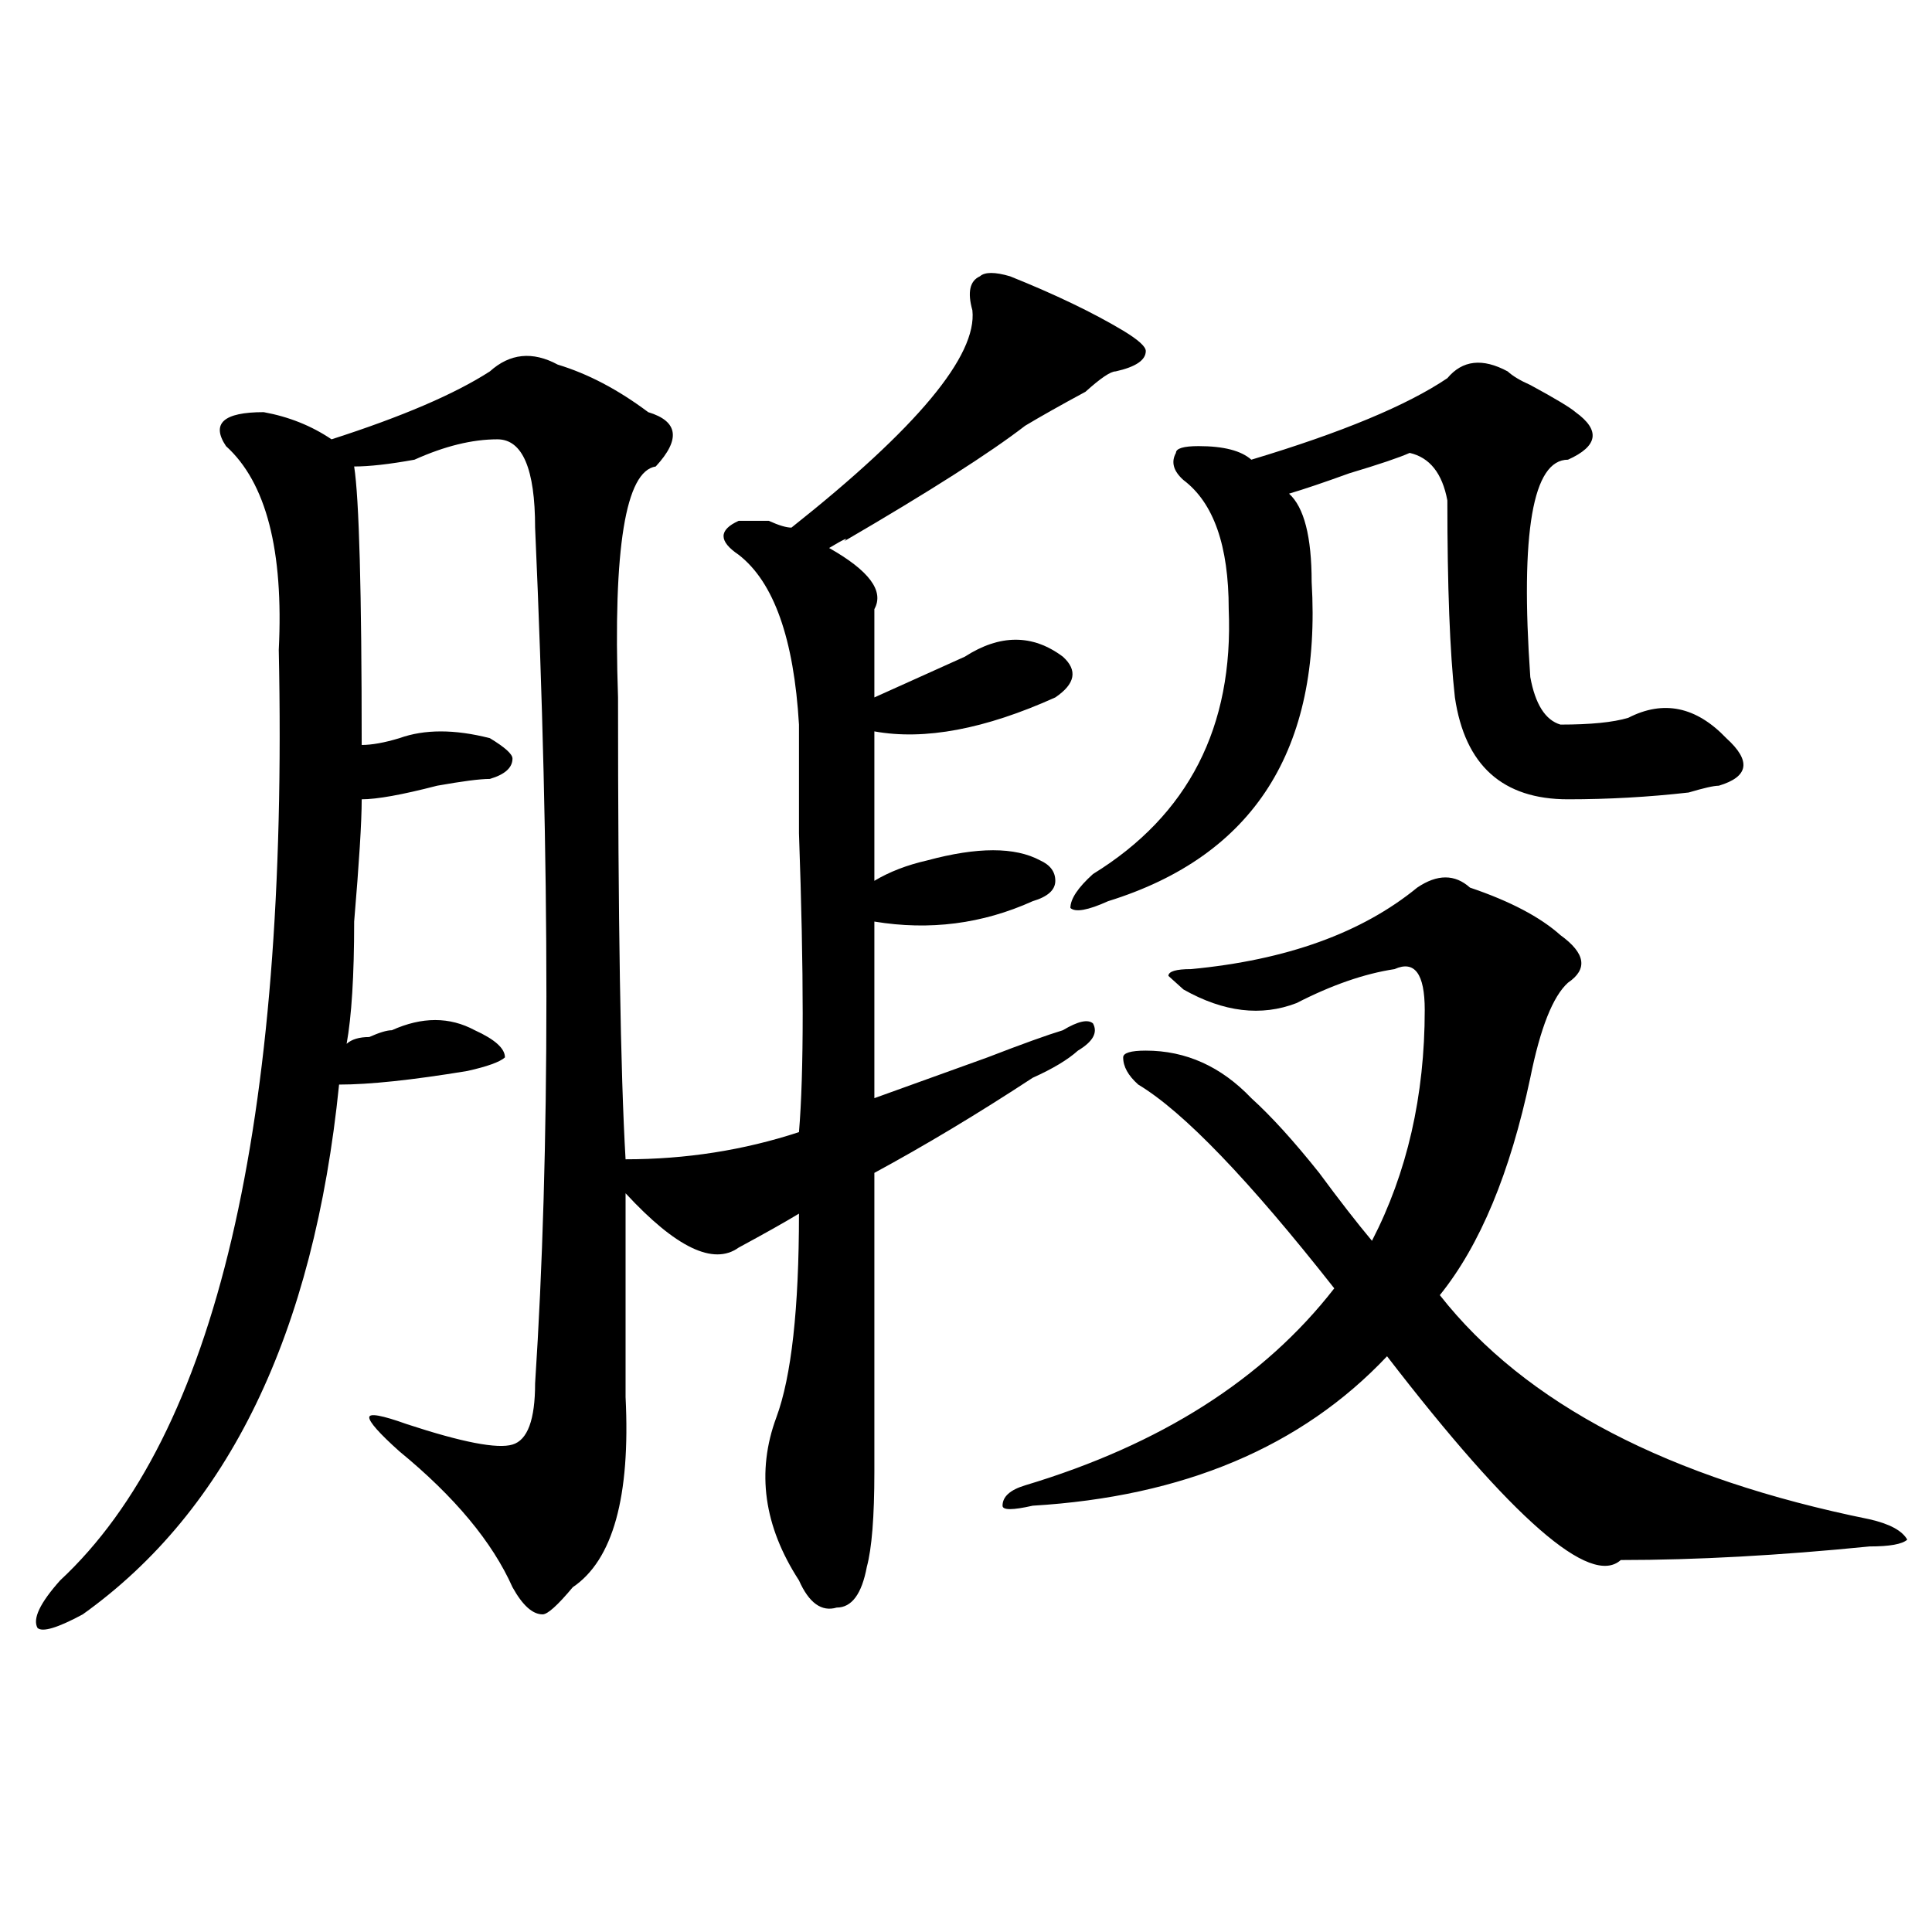
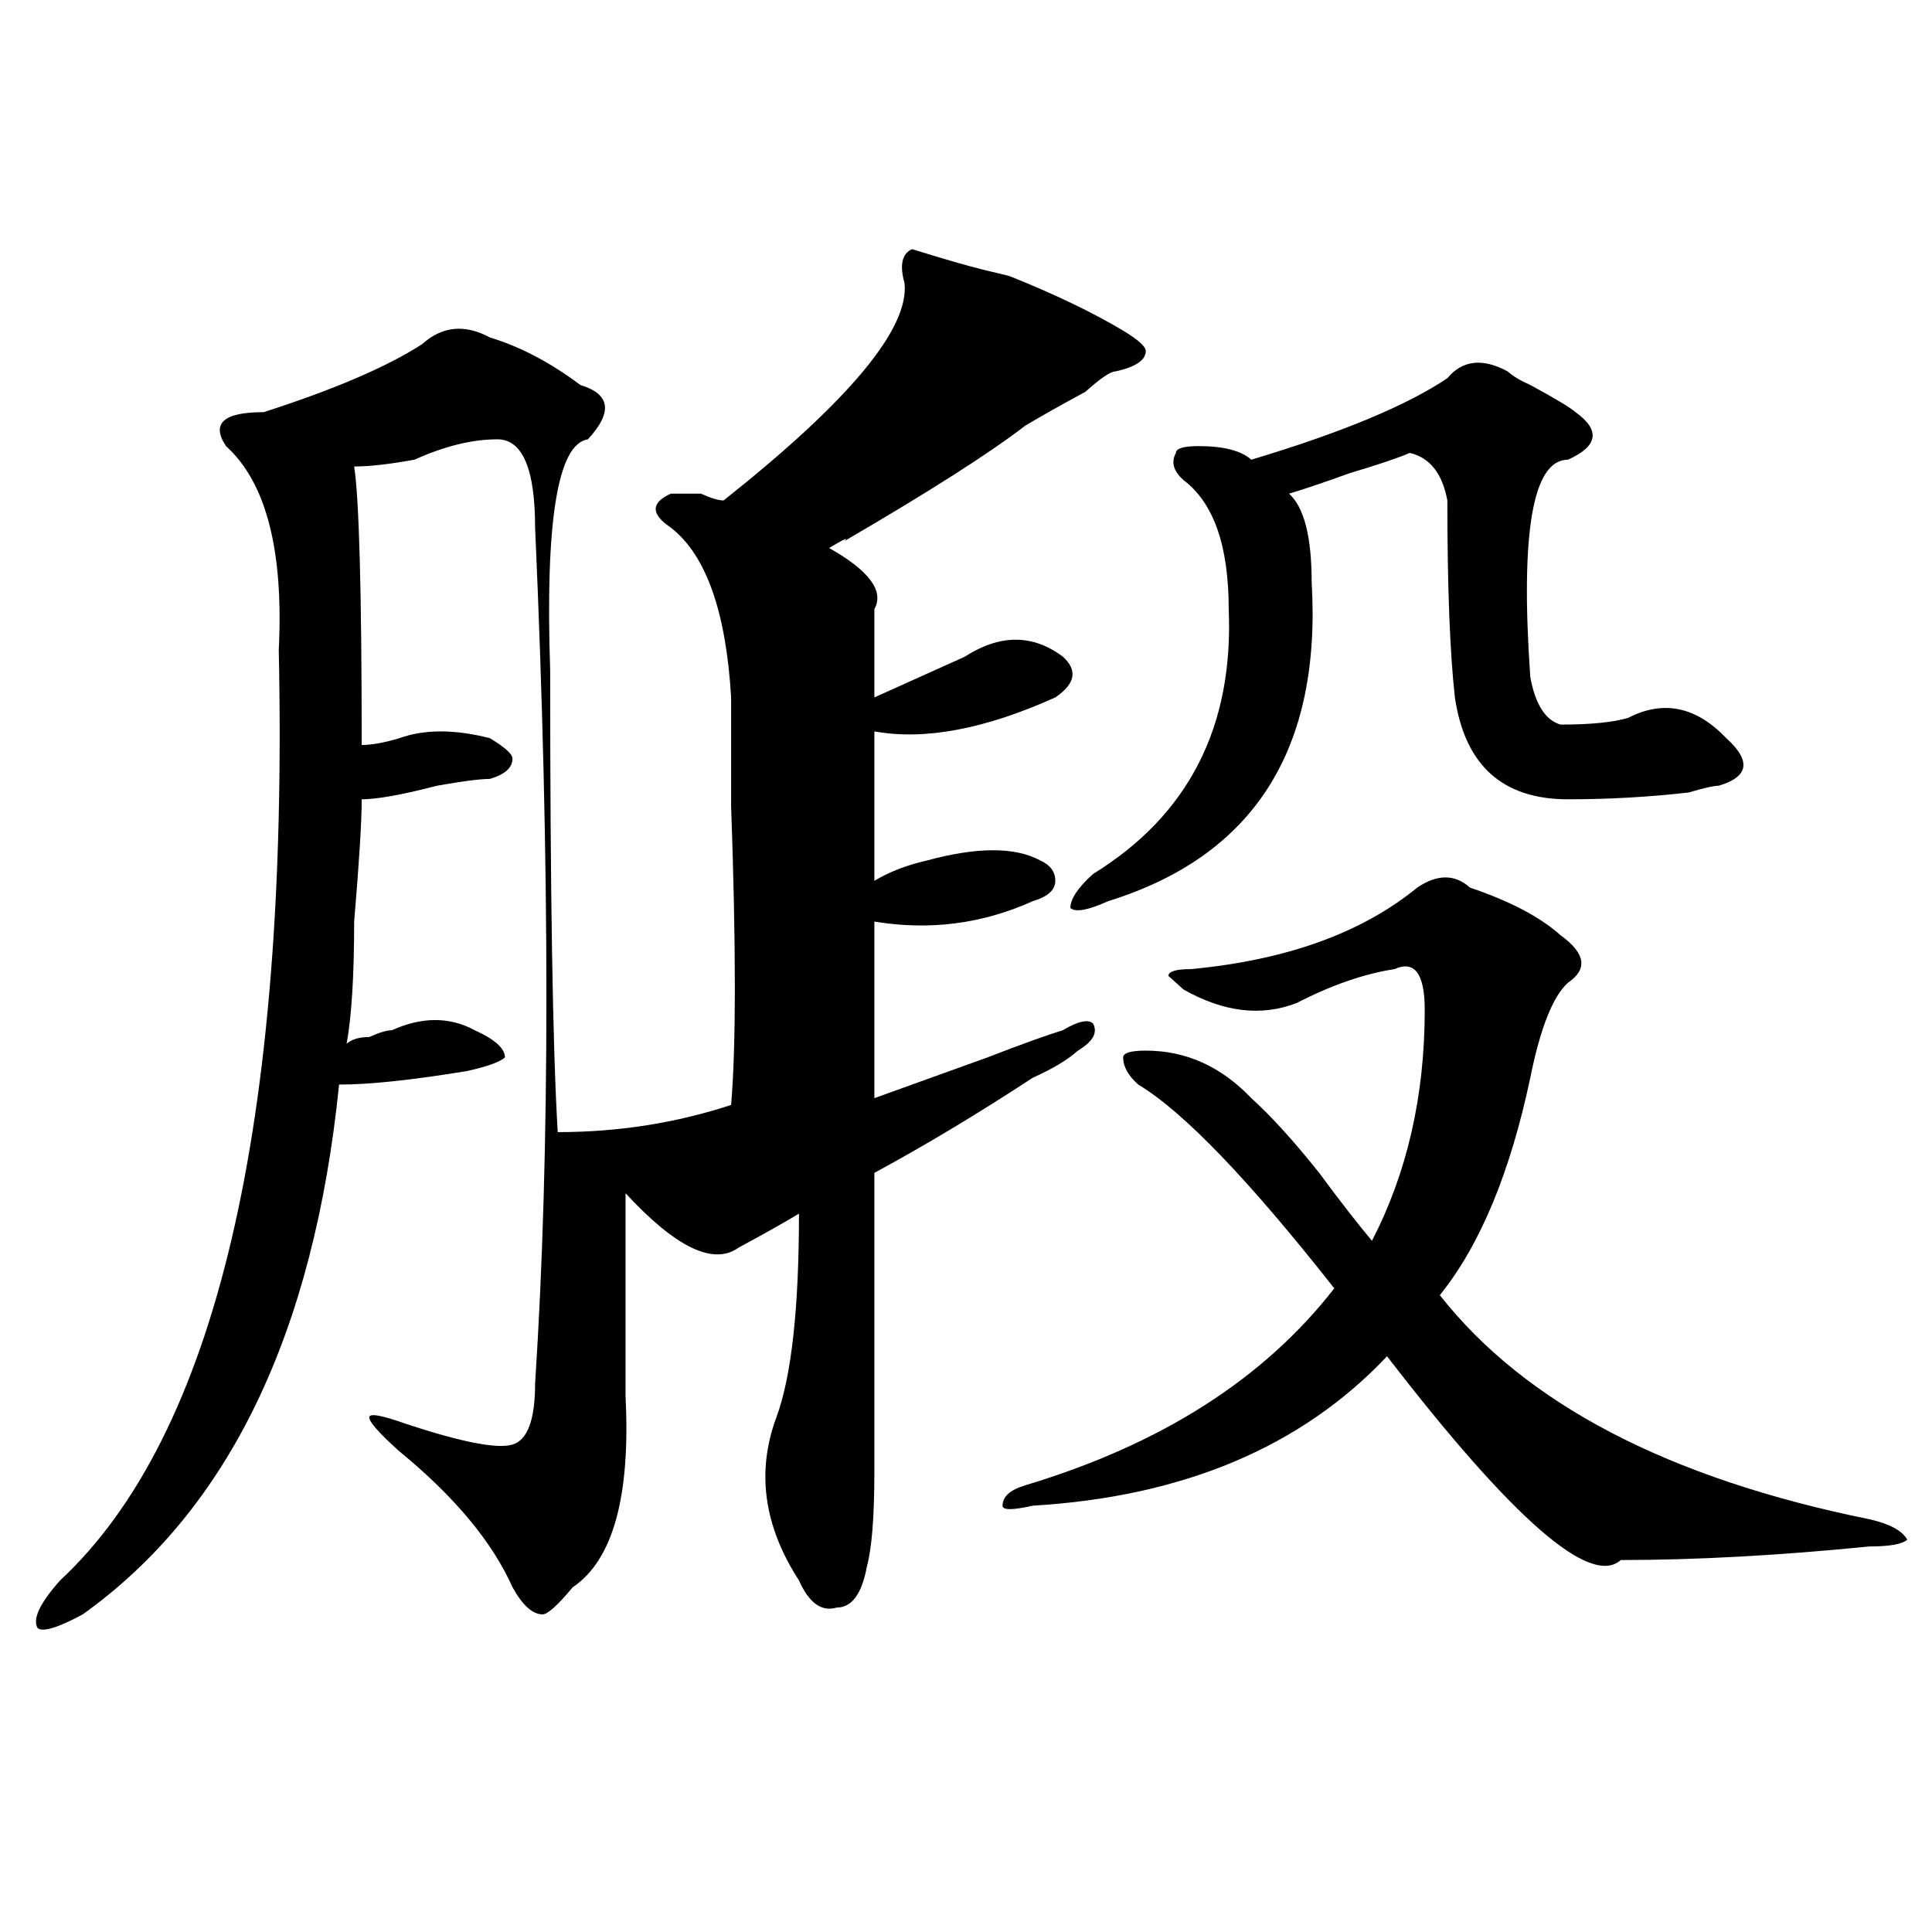
<svg xmlns="http://www.w3.org/2000/svg" version="1.1" id="图层_1" x="0px" y="0px" width="1000px" height="1000px" viewBox="0 0 1000 1000" enable-background="new 0 0 1000 1000" xml:space="preserve">
-   <path d="M522.816,143.016c23.414,9.394,42.926,18.787,58.535,28.125c7.805,4.725,11.707,8.24,11.707,10.547  c0,4.725-5.243,8.24-15.609,10.547c-2.622,0-7.805,3.516-15.609,10.547c-13.048,7.031-23.414,12.909-31.219,17.578  c-18.231,14.063-49.45,34.003-93.656,59.766c2.562-2.307,0-1.153-7.805,3.516c20.792,11.756,28.597,22.303,23.414,31.641  c0,14.063,0,29.334,0,45.703c15.609-7.031,31.219-14.063,46.828-21.094c18.171-11.7,35.121-11.7,50.73,0  c7.805,7.031,6.464,14.063-3.902,21.094c-36.462,16.425-67.681,22.303-93.656,17.578c0,21.094,0,46.912,0,77.344  c7.805-4.669,16.89-8.185,27.316-10.547c25.976-7.031,45.487-7.031,58.535,0c5.183,2.362,7.805,5.878,7.805,10.547  c0,4.725-3.902,8.24-11.707,10.547c-26.036,11.756-53.353,15.271-81.949,10.547c0,30.487,0,60.975,0,91.406  c12.987-4.669,32.499-11.7,58.535-21.094c18.171-7.031,31.219-11.7,39.023-14.063c7.805-4.669,12.987-5.822,15.609-3.516  c2.562,4.725,0,9.394-7.805,14.063c-5.243,4.725-13.048,9.394-23.414,14.063c-28.657,18.787-55.974,35.156-81.949,49.219  c0,86.737,0,138.318,0,154.688c0,23.456-1.341,39.825-3.902,49.219c-2.622,14.063-7.805,21.094-15.609,21.094  c-7.805,2.307-14.329-2.362-19.512-14.063c-18.231-28.125-22.134-56.25-11.707-84.375c7.805-21.094,11.707-56.25,11.707-105.469  c-7.805,4.725-18.231,10.547-31.219,17.578c-13.048,9.394-32.56,0-58.535-28.125c0,32.85,0,68.006,0,105.469  c2.562,51.581-6.524,84.375-27.316,98.438c-7.805,9.338-13.048,14.063-15.609,14.063c-5.243,0-10.427-4.725-15.609-14.063  c-10.427-23.4-29.938-46.856-58.535-70.313c-10.427-9.338-15.609-15.216-15.609-17.578c0-2.307,6.464-1.153,19.512,3.516  c28.597,9.394,46.828,12.909,54.633,10.547c7.805-2.307,11.707-12.854,11.707-31.641c7.805-119.531,7.805-267.188,0-442.969  c0-30.432-6.524-45.703-19.512-45.703c-13.048,0-27.316,3.516-42.926,10.547c-13.048,2.362-23.414,3.516-31.219,3.516  c2.562,16.425,3.902,64.49,3.902,144.141c5.183,0,11.707-1.153,19.512-3.516c12.987-4.669,28.597-4.669,46.828,0  c7.805,4.725,11.707,8.24,11.707,10.547c0,4.725-3.902,8.24-11.707,10.547c-5.243,0-14.329,1.209-27.316,3.516  c-18.231,4.725-31.219,7.031-39.023,7.031c0,11.756-1.341,32.85-3.902,63.281c0,28.125-1.341,49.219-3.902,63.281  c2.562-2.307,6.464-3.516,11.707-3.516c5.183-2.307,9.085-3.516,11.707-3.516c15.609-7.031,29.878-7.031,42.926,0  c10.366,4.725,15.609,9.394,15.609,14.063c-2.622,2.362-9.146,4.725-19.512,7.031c-28.657,4.725-50.73,7.031-66.34,7.031  C162.46,690.3,118.253,781.706,42.828,835.594c-13.048,7.031-20.853,9.338-23.414,7.031c-2.622-4.725,1.28-12.909,11.707-24.609  c80.608-74.981,118.351-235.547,113.168-481.641c2.562-51.525-6.524-86.682-27.316-105.469c-7.805-11.7-1.341-17.578,19.512-17.578  c12.987,2.362,24.694,7.031,35.121,14.063c36.401-11.7,63.718-23.4,81.949-35.156c10.366-9.338,22.073-10.547,35.121-3.516  c15.609,4.725,31.219,12.909,46.828,24.609c15.609,4.725,16.89,14.063,3.902,28.125c-15.609,2.362-22.134,42.188-19.512,119.531  c0,114.862,1.28,194.568,3.902,239.063c31.219,0,61.097-4.669,89.754-14.063c2.562-30.432,2.562-82.013,0-154.688  c0-25.763,0-44.494,0-56.25c-2.622-44.494-13.048-73.828-31.219-87.891c-10.427-7.031-10.427-12.854,0-17.578  c2.562,0,7.805,0,15.609,0c5.183,2.362,9.085,3.516,11.707,3.516c64.999-51.525,96.218-89.044,93.656-112.5  c-2.622-9.338-1.341-15.216,3.902-17.578C509.769,140.709,515.012,140.709,522.816,143.016z M733.543,459.422  c10.366-7.031,19.512-7.031,27.316,0c20.792,7.031,36.401,15.271,46.828,24.609c12.987,9.394,14.269,17.578,3.902,24.609  c-7.805,7.031-14.329,23.456-19.512,49.219c-10.427,49.219-26.036,86.737-46.828,112.5c44.206,56.25,118.351,94.922,222.434,116.016  c10.366,2.362,16.89,5.878,19.512,10.547c-2.622,2.362-9.146,3.516-19.512,3.516c-46.828,4.669-89.754,7.031-128.777,7.031  C823.297,821.531,782.933,786.375,717.934,702c-44.267,46.912-105.363,72.675-183.41,77.344c-10.427,2.362-15.609,2.362-15.609,0  c0-4.669,3.902-8.185,11.707-10.547c70.242-21.094,123.534-55.041,159.996-101.953c-44.267-56.25-78.047-91.406-101.461-105.469  c-5.243-4.669-7.805-9.338-7.805-14.063c0-2.307,3.902-3.516,11.707-3.516c20.792,0,39.023,8.24,54.633,24.609  c10.366,9.394,22.073,22.303,35.121,38.672c10.366,14.063,19.512,25.818,27.316,35.156c18.171-35.156,27.316-74.981,27.316-119.531  c0-18.731-5.243-25.763-15.609-21.094c-15.609,2.362-32.56,8.24-50.73,17.578c-18.231,7.031-37.743,4.725-58.535-7.031l-7.805-7.031  c0-2.307,3.902-3.516,11.707-3.516C665.862,496.94,704.886,482.878,733.543,459.422z M780.371,192.234  c2.562,2.362,6.464,4.725,11.707,7.031c12.987,7.031,20.792,11.756,23.414,14.063c12.987,9.394,11.707,17.578-3.902,24.609  c-18.231,0-24.755,37.519-19.512,112.5c2.562,14.063,7.805,22.303,15.609,24.609c15.609,0,27.316-1.153,35.121-3.516  c18.171-9.338,35.121-5.822,50.73,10.547c12.987,11.756,11.707,19.94-3.902,24.609c-2.622,0-7.805,1.209-15.609,3.516  c-20.853,2.362-41.646,3.516-62.438,3.516c-33.841,0-53.353-17.578-58.535-52.734c-2.622-23.4-3.902-57.403-3.902-101.953  c-2.622-14.063-9.146-22.247-19.512-24.609c-5.243,2.362-15.609,5.878-31.219,10.547c-13.048,4.725-23.414,8.24-31.219,10.547  c7.805,7.031,11.707,22.303,11.707,45.703c5.183,86.737-29.938,141.834-105.363,165.234c-10.427,4.725-16.95,5.878-19.512,3.516  c0-4.669,3.902-10.547,11.707-17.578c49.39-30.432,72.804-76.135,70.242-137.109c0-32.794-7.805-55.041-23.414-66.797  c-5.243-4.669-6.524-9.338-3.902-14.063c0-2.307,3.902-3.516,11.707-3.516c12.987,0,22.073,2.362,27.316,7.031  c46.828-14.063,80.608-28.125,101.461-42.188C756.957,186.412,767.323,185.203,780.371,192.234z" />
+   <path d="M522.816,143.016c23.414,9.394,42.926,18.787,58.535,28.125c7.805,4.725,11.707,8.24,11.707,10.547  c0,4.725-5.243,8.24-15.609,10.547c-2.622,0-7.805,3.516-15.609,10.547c-13.048,7.031-23.414,12.909-31.219,17.578  c-18.231,14.063-49.45,34.003-93.656,59.766c2.562-2.307,0-1.153-7.805,3.516c20.792,11.756,28.597,22.303,23.414,31.641  c0,14.063,0,29.334,0,45.703c15.609-7.031,31.219-14.063,46.828-21.094c18.171-11.7,35.121-11.7,50.73,0  c7.805,7.031,6.464,14.063-3.902,21.094c-36.462,16.425-67.681,22.303-93.656,17.578c0,21.094,0,46.912,0,77.344  c7.805-4.669,16.89-8.185,27.316-10.547c25.976-7.031,45.487-7.031,58.535,0c5.183,2.362,7.805,5.878,7.805,10.547  c0,4.725-3.902,8.24-11.707,10.547c-26.036,11.756-53.353,15.271-81.949,10.547c0,30.487,0,60.975,0,91.406  c12.987-4.669,32.499-11.7,58.535-21.094c18.171-7.031,31.219-11.7,39.023-14.063c7.805-4.669,12.987-5.822,15.609-3.516  c2.562,4.725,0,9.394-7.805,14.063c-5.243,4.725-13.048,9.394-23.414,14.063c-28.657,18.787-55.974,35.156-81.949,49.219  c0,86.737,0,138.318,0,154.688c0,23.456-1.341,39.825-3.902,49.219c-2.622,14.063-7.805,21.094-15.609,21.094  c-7.805,2.307-14.329-2.362-19.512-14.063c-18.231-28.125-22.134-56.25-11.707-84.375c7.805-21.094,11.707-56.25,11.707-105.469  c-7.805,4.725-18.231,10.547-31.219,17.578c-13.048,9.394-32.56,0-58.535-28.125c0,32.85,0,68.006,0,105.469  c2.562,51.581-6.524,84.375-27.316,98.438c-7.805,9.338-13.048,14.063-15.609,14.063c-5.243,0-10.427-4.725-15.609-14.063  c-10.427-23.4-29.938-46.856-58.535-70.313c-10.427-9.338-15.609-15.216-15.609-17.578c0-2.307,6.464-1.153,19.512,3.516  c28.597,9.394,46.828,12.909,54.633,10.547c7.805-2.307,11.707-12.854,11.707-31.641c7.805-119.531,7.805-267.188,0-442.969  c0-30.432-6.524-45.703-19.512-45.703c-13.048,0-27.316,3.516-42.926,10.547c-13.048,2.362-23.414,3.516-31.219,3.516  c2.562,16.425,3.902,64.49,3.902,144.141c5.183,0,11.707-1.153,19.512-3.516c12.987-4.669,28.597-4.669,46.828,0  c7.805,4.725,11.707,8.24,11.707,10.547c0,4.725-3.902,8.24-11.707,10.547c-5.243,0-14.329,1.209-27.316,3.516  c-18.231,4.725-31.219,7.031-39.023,7.031c0,11.756-1.341,32.85-3.902,63.281c0,28.125-1.341,49.219-3.902,63.281  c2.562-2.307,6.464-3.516,11.707-3.516c5.183-2.307,9.085-3.516,11.707-3.516c15.609-7.031,29.878-7.031,42.926,0  c10.366,4.725,15.609,9.394,15.609,14.063c-2.622,2.362-9.146,4.725-19.512,7.031c-28.657,4.725-50.73,7.031-66.34,7.031  C162.46,690.3,118.253,781.706,42.828,835.594c-13.048,7.031-20.853,9.338-23.414,7.031c-2.622-4.725,1.28-12.909,11.707-24.609  c80.608-74.981,118.351-235.547,113.168-481.641c2.562-51.525-6.524-86.682-27.316-105.469c-7.805-11.7-1.341-17.578,19.512-17.578  c36.401-11.7,63.718-23.4,81.949-35.156c10.366-9.338,22.073-10.547,35.121-3.516  c15.609,4.725,31.219,12.909,46.828,24.609c15.609,4.725,16.89,14.063,3.902,28.125c-15.609,2.362-22.134,42.188-19.512,119.531  c0,114.862,1.28,194.568,3.902,239.063c31.219,0,61.097-4.669,89.754-14.063c2.562-30.432,2.562-82.013,0-154.688  c0-25.763,0-44.494,0-56.25c-2.622-44.494-13.048-73.828-31.219-87.891c-10.427-7.031-10.427-12.854,0-17.578  c2.562,0,7.805,0,15.609,0c5.183,2.362,9.085,3.516,11.707,3.516c64.999-51.525,96.218-89.044,93.656-112.5  c-2.622-9.338-1.341-15.216,3.902-17.578C509.769,140.709,515.012,140.709,522.816,143.016z M733.543,459.422  c10.366-7.031,19.512-7.031,27.316,0c20.792,7.031,36.401,15.271,46.828,24.609c12.987,9.394,14.269,17.578,3.902,24.609  c-7.805,7.031-14.329,23.456-19.512,49.219c-10.427,49.219-26.036,86.737-46.828,112.5c44.206,56.25,118.351,94.922,222.434,116.016  c10.366,2.362,16.89,5.878,19.512,10.547c-2.622,2.362-9.146,3.516-19.512,3.516c-46.828,4.669-89.754,7.031-128.777,7.031  C823.297,821.531,782.933,786.375,717.934,702c-44.267,46.912-105.363,72.675-183.41,77.344c-10.427,2.362-15.609,2.362-15.609,0  c0-4.669,3.902-8.185,11.707-10.547c70.242-21.094,123.534-55.041,159.996-101.953c-44.267-56.25-78.047-91.406-101.461-105.469  c-5.243-4.669-7.805-9.338-7.805-14.063c0-2.307,3.902-3.516,11.707-3.516c20.792,0,39.023,8.24,54.633,24.609  c10.366,9.394,22.073,22.303,35.121,38.672c10.366,14.063,19.512,25.818,27.316,35.156c18.171-35.156,27.316-74.981,27.316-119.531  c0-18.731-5.243-25.763-15.609-21.094c-15.609,2.362-32.56,8.24-50.73,17.578c-18.231,7.031-37.743,4.725-58.535-7.031l-7.805-7.031  c0-2.307,3.902-3.516,11.707-3.516C665.862,496.94,704.886,482.878,733.543,459.422z M780.371,192.234  c2.562,2.362,6.464,4.725,11.707,7.031c12.987,7.031,20.792,11.756,23.414,14.063c12.987,9.394,11.707,17.578-3.902,24.609  c-18.231,0-24.755,37.519-19.512,112.5c2.562,14.063,7.805,22.303,15.609,24.609c15.609,0,27.316-1.153,35.121-3.516  c18.171-9.338,35.121-5.822,50.73,10.547c12.987,11.756,11.707,19.94-3.902,24.609c-2.622,0-7.805,1.209-15.609,3.516  c-20.853,2.362-41.646,3.516-62.438,3.516c-33.841,0-53.353-17.578-58.535-52.734c-2.622-23.4-3.902-57.403-3.902-101.953  c-2.622-14.063-9.146-22.247-19.512-24.609c-5.243,2.362-15.609,5.878-31.219,10.547c-13.048,4.725-23.414,8.24-31.219,10.547  c7.805,7.031,11.707,22.303,11.707,45.703c5.183,86.737-29.938,141.834-105.363,165.234c-10.427,4.725-16.95,5.878-19.512,3.516  c0-4.669,3.902-10.547,11.707-17.578c49.39-30.432,72.804-76.135,70.242-137.109c0-32.794-7.805-55.041-23.414-66.797  c-5.243-4.669-6.524-9.338-3.902-14.063c0-2.307,3.902-3.516,11.707-3.516c12.987,0,22.073,2.362,27.316,7.031  c46.828-14.063,80.608-28.125,101.461-42.188C756.957,186.412,767.323,185.203,780.371,192.234z" />
</svg>